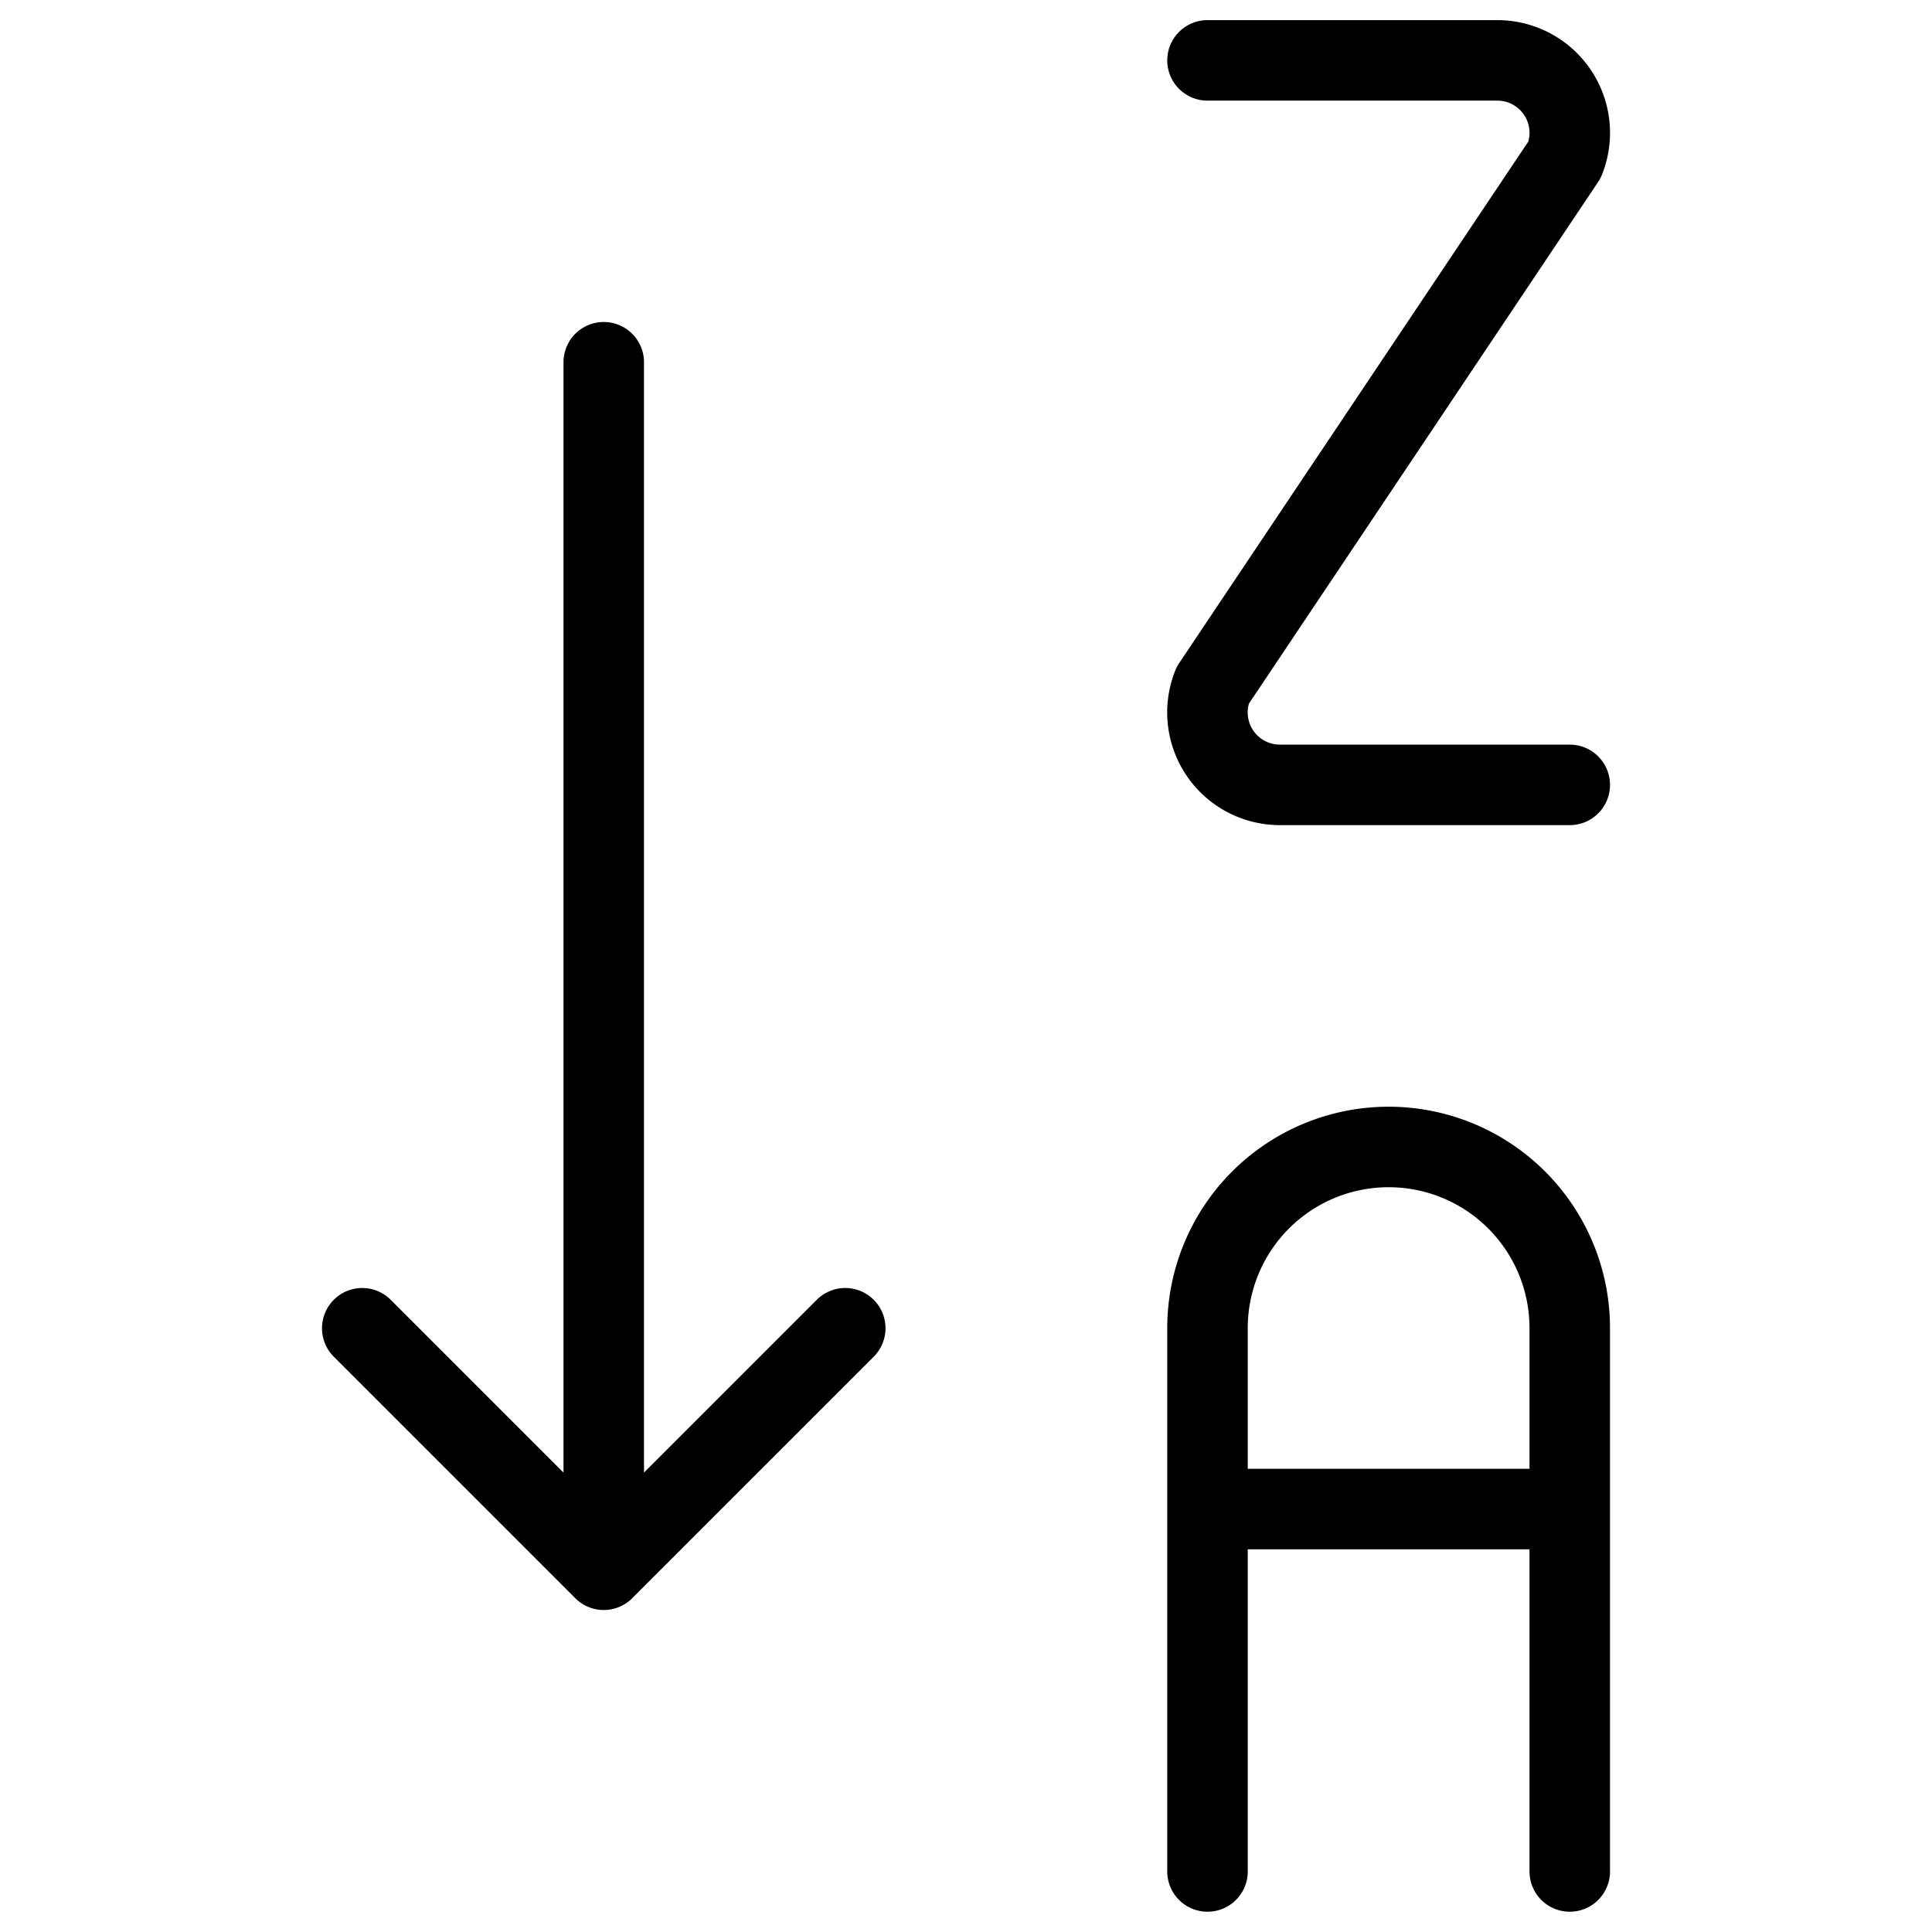
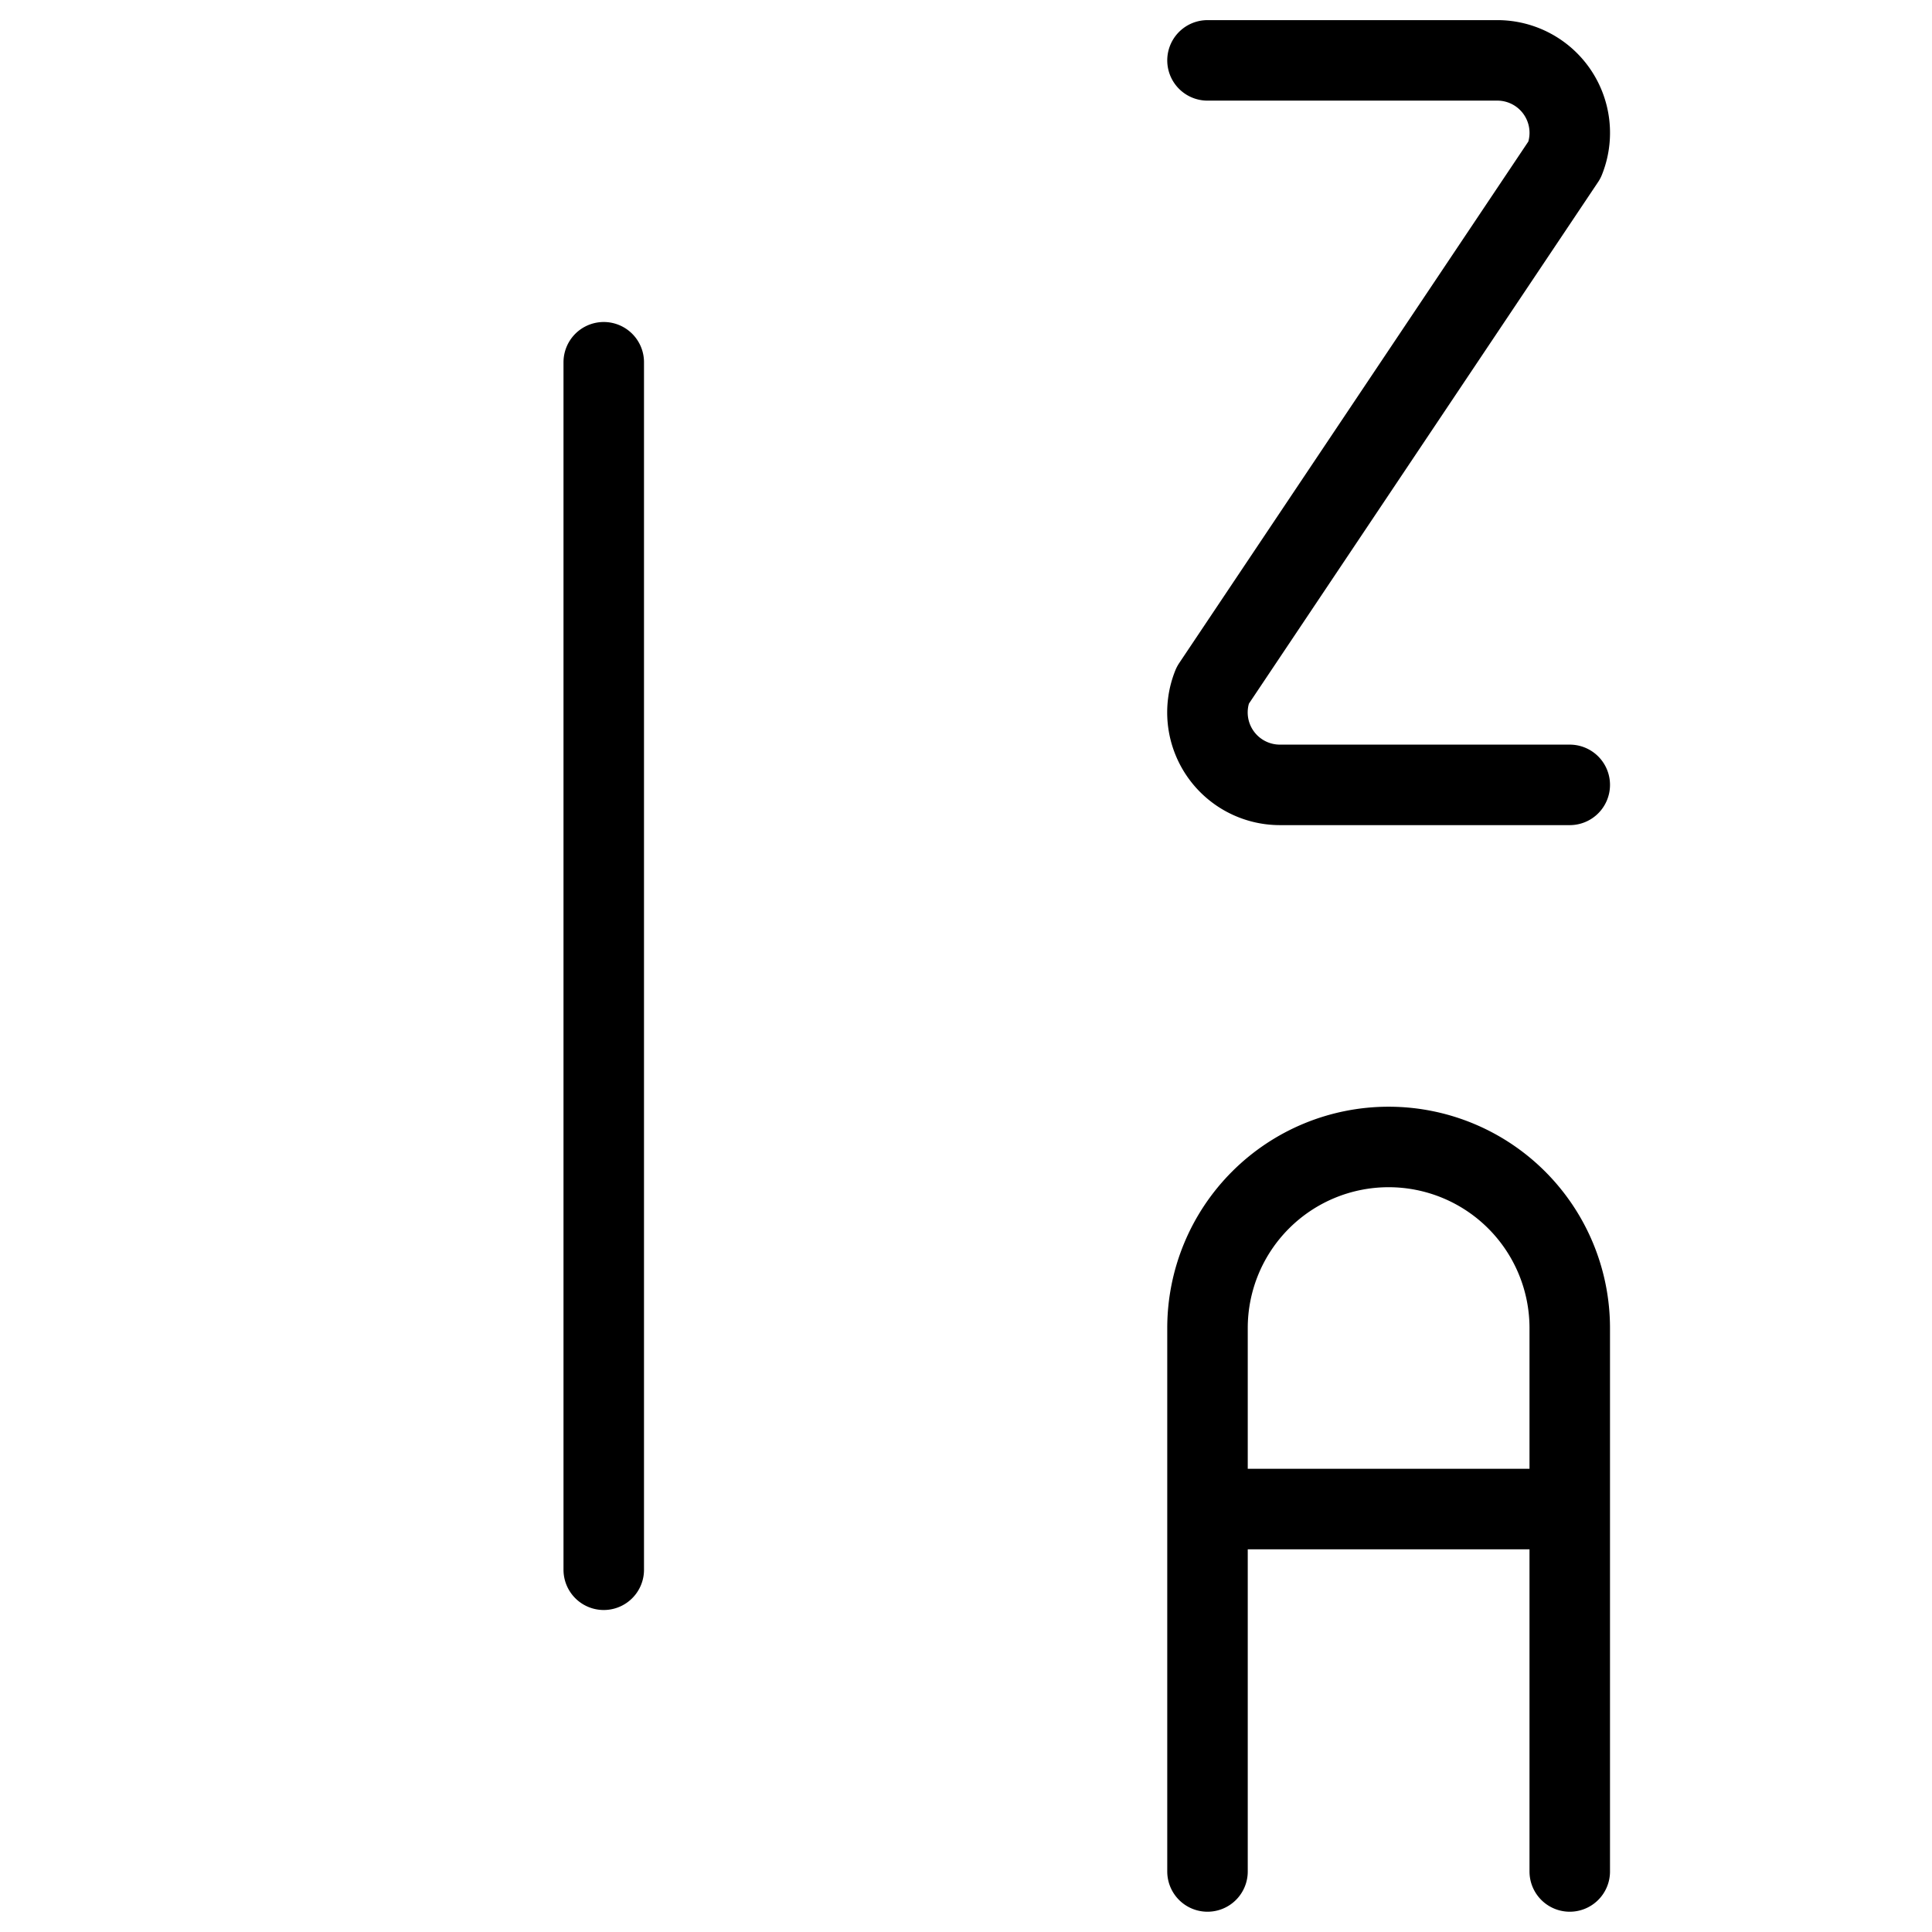
<svg xmlns="http://www.w3.org/2000/svg" fill="none" viewBox="0 0 24 24" stroke="black">
-   <path stroke-linecap="round" stroke-linejoin="round" d="M15 .75h3.6a.9.9 0 0 1 .836 1.234l-4.372 6.531A.9.9 0 0 0 15.9 9.75h3.6M15 23.248v-6.75a2.25 2.25 0 1 1 4.5 0v6.75M15 18.746h4.5M7.5 4.5v15m-3-3 3 3 3-3" />
+   <path stroke-linecap="round" stroke-linejoin="round" d="M15 .75h3.6a.9.9 0 0 1 .836 1.234l-4.372 6.531A.9.9 0 0 0 15.9 9.75h3.6M15 23.248v-6.75a2.25 2.25 0 1 1 4.5 0v6.75M15 18.746h4.5M7.5 4.5v15" />
</svg>